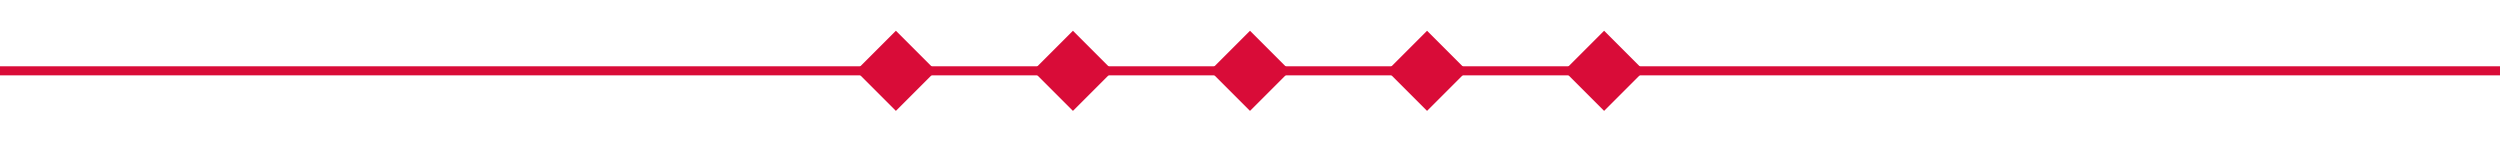
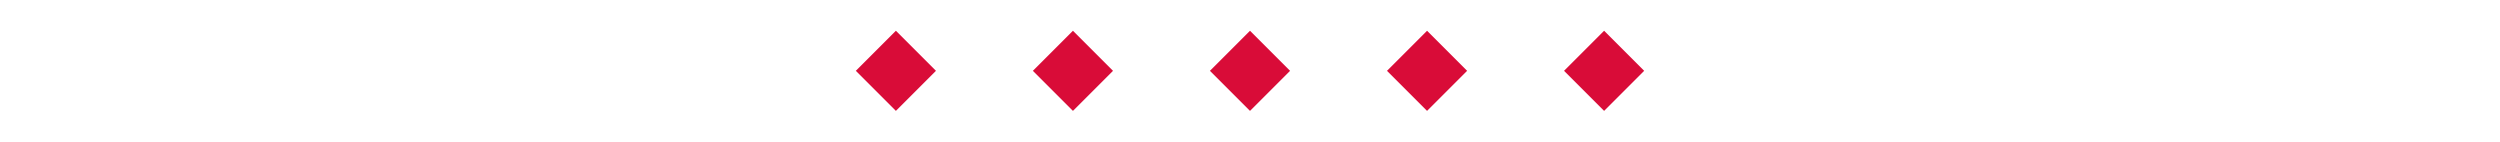
<svg xmlns="http://www.w3.org/2000/svg" width="353" height="20" viewBox="0 0 353 20" fill="none">
-   <path d="M0 10L353 10" stroke="#D90C38" stroke-width="1.28" />
  <rect x="145.843" y="10" width="8" height="8" transform="rotate(-45 145.843 10)" fill="#D90C38" />
  <rect x="170.843" y="10" width="8" height="8" transform="rotate(-45 170.843 10)" fill="#D90C38" />
  <rect x="195.843" y="10" width="8" height="8" transform="rotate(-45 195.843 10)" fill="#D90C38" />
  <rect x="220.843" y="10" width="8" height="8" transform="rotate(-45 220.843 10)" fill="#D90C38" />
  <rect x="120.843" y="10" width="8" height="8" transform="rotate(-45 120.843 10)" fill="#D90C38" />
</svg>